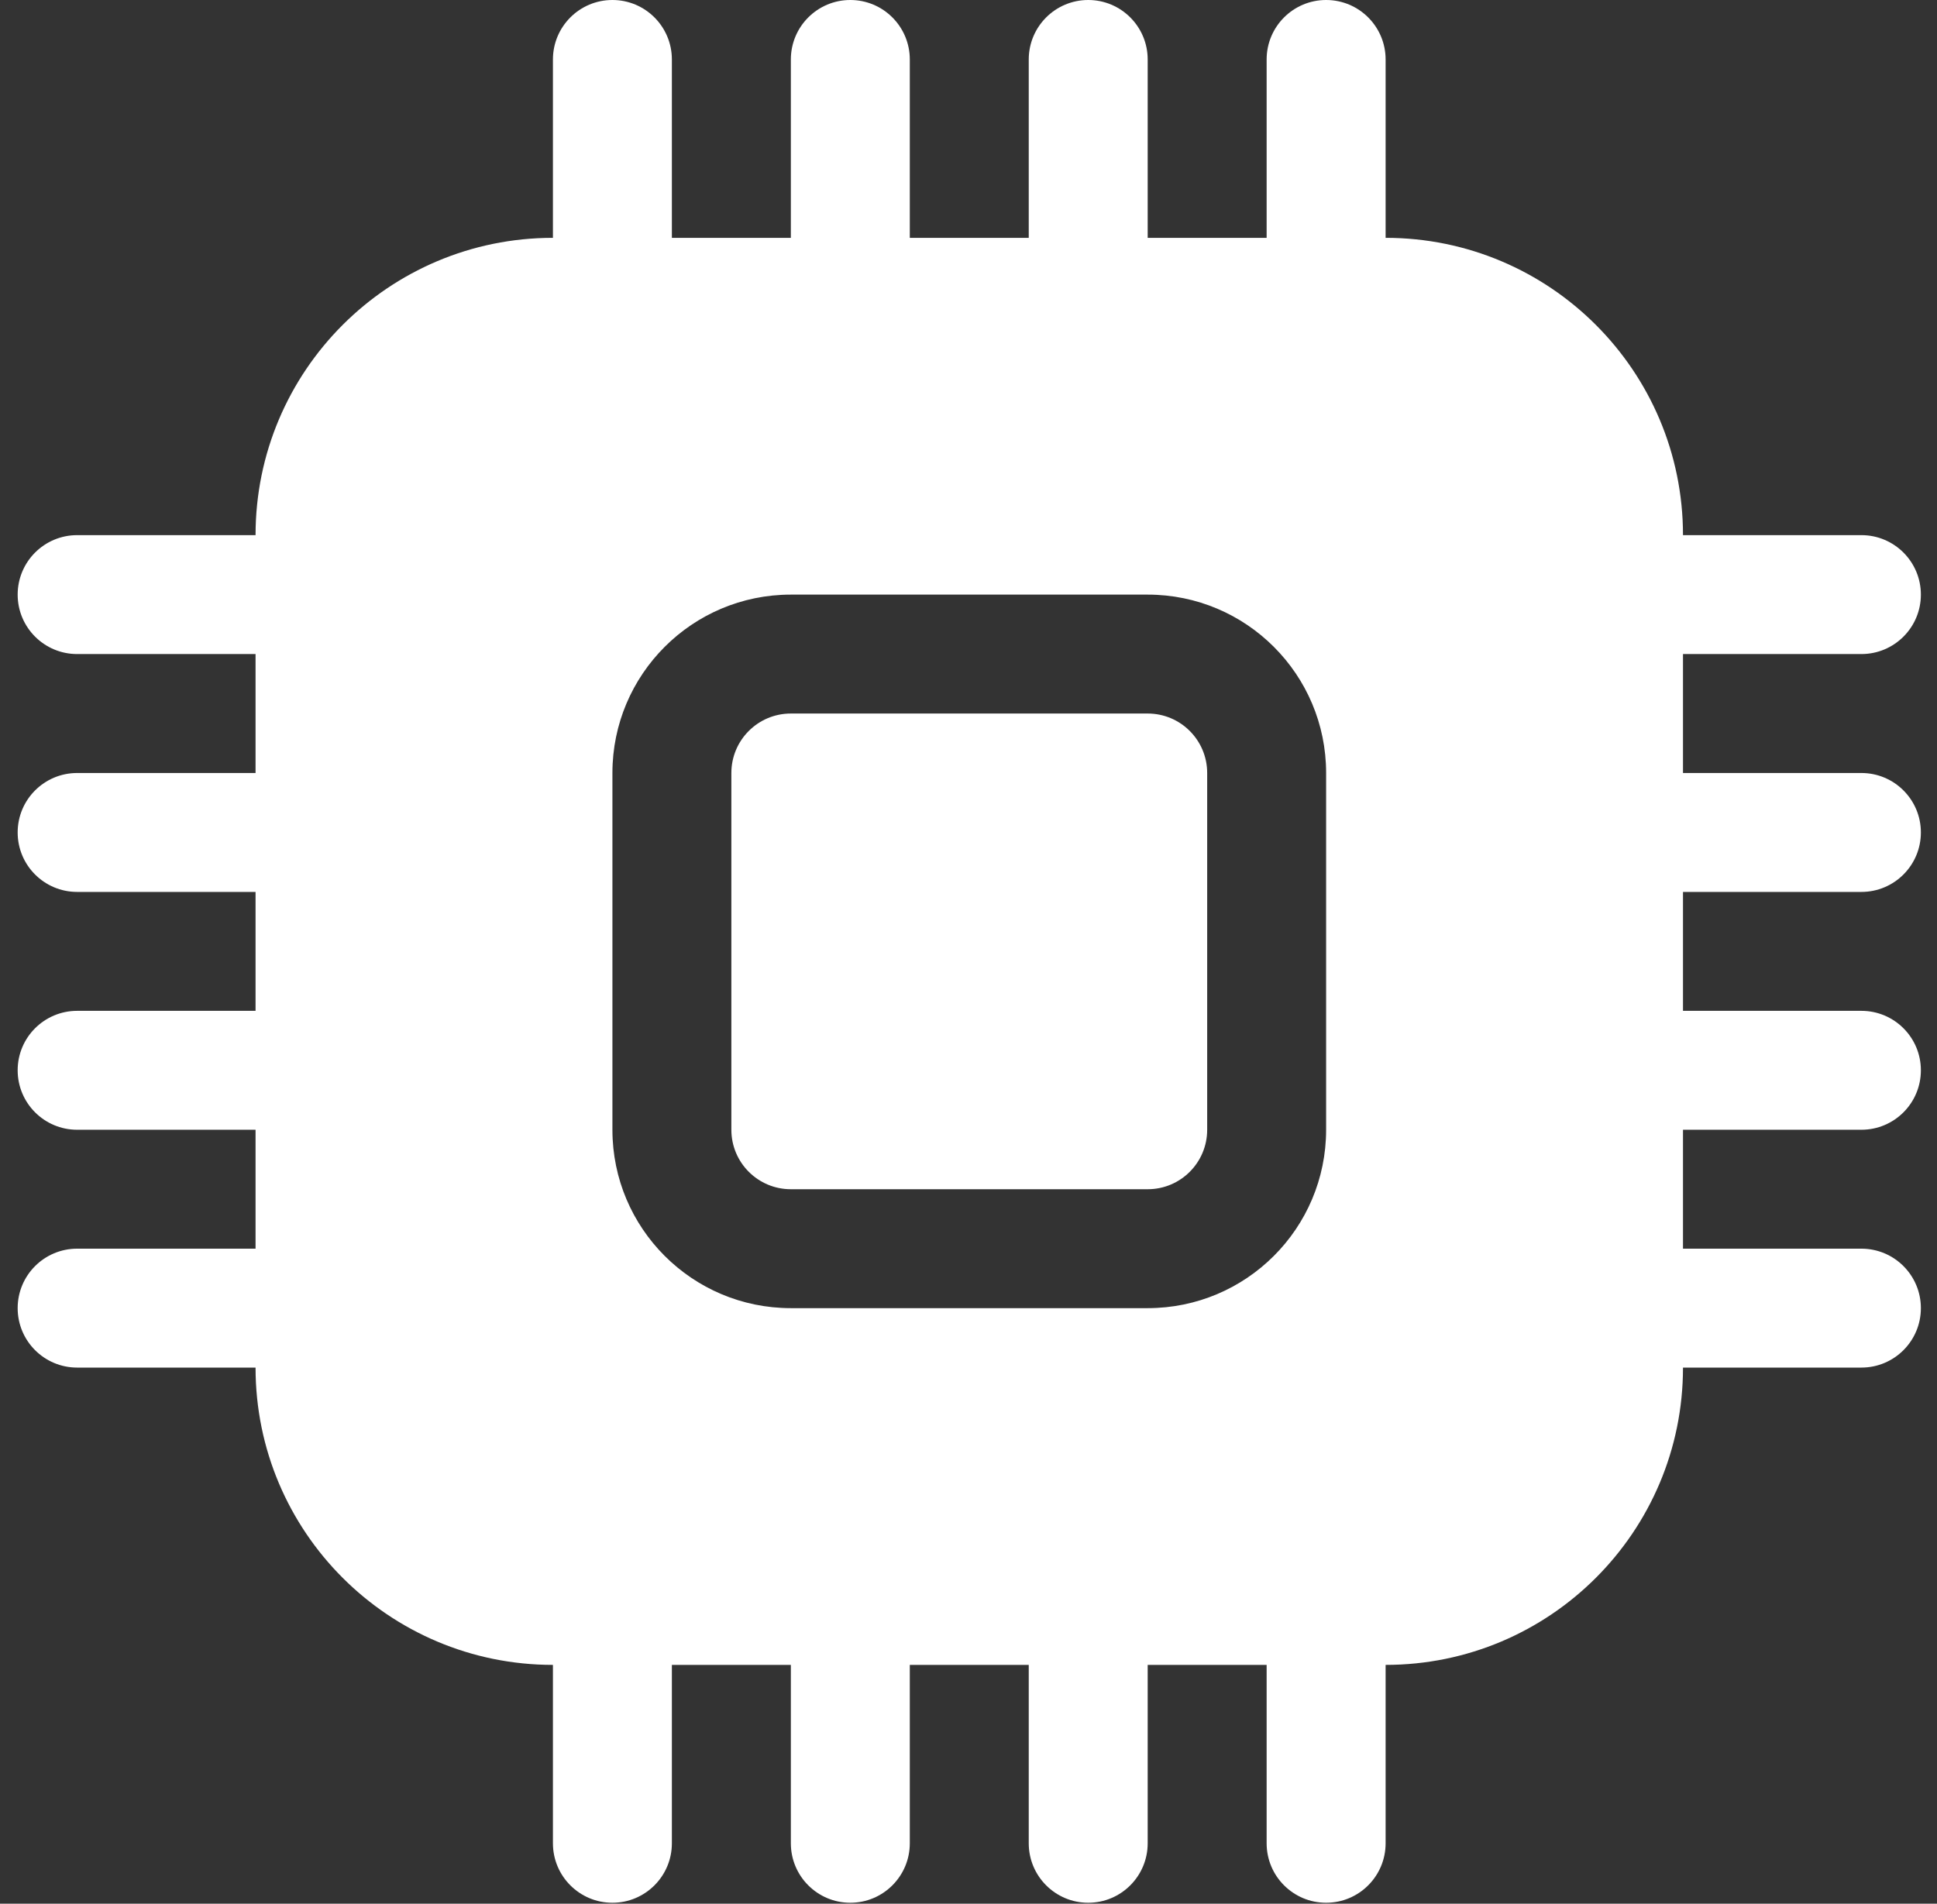
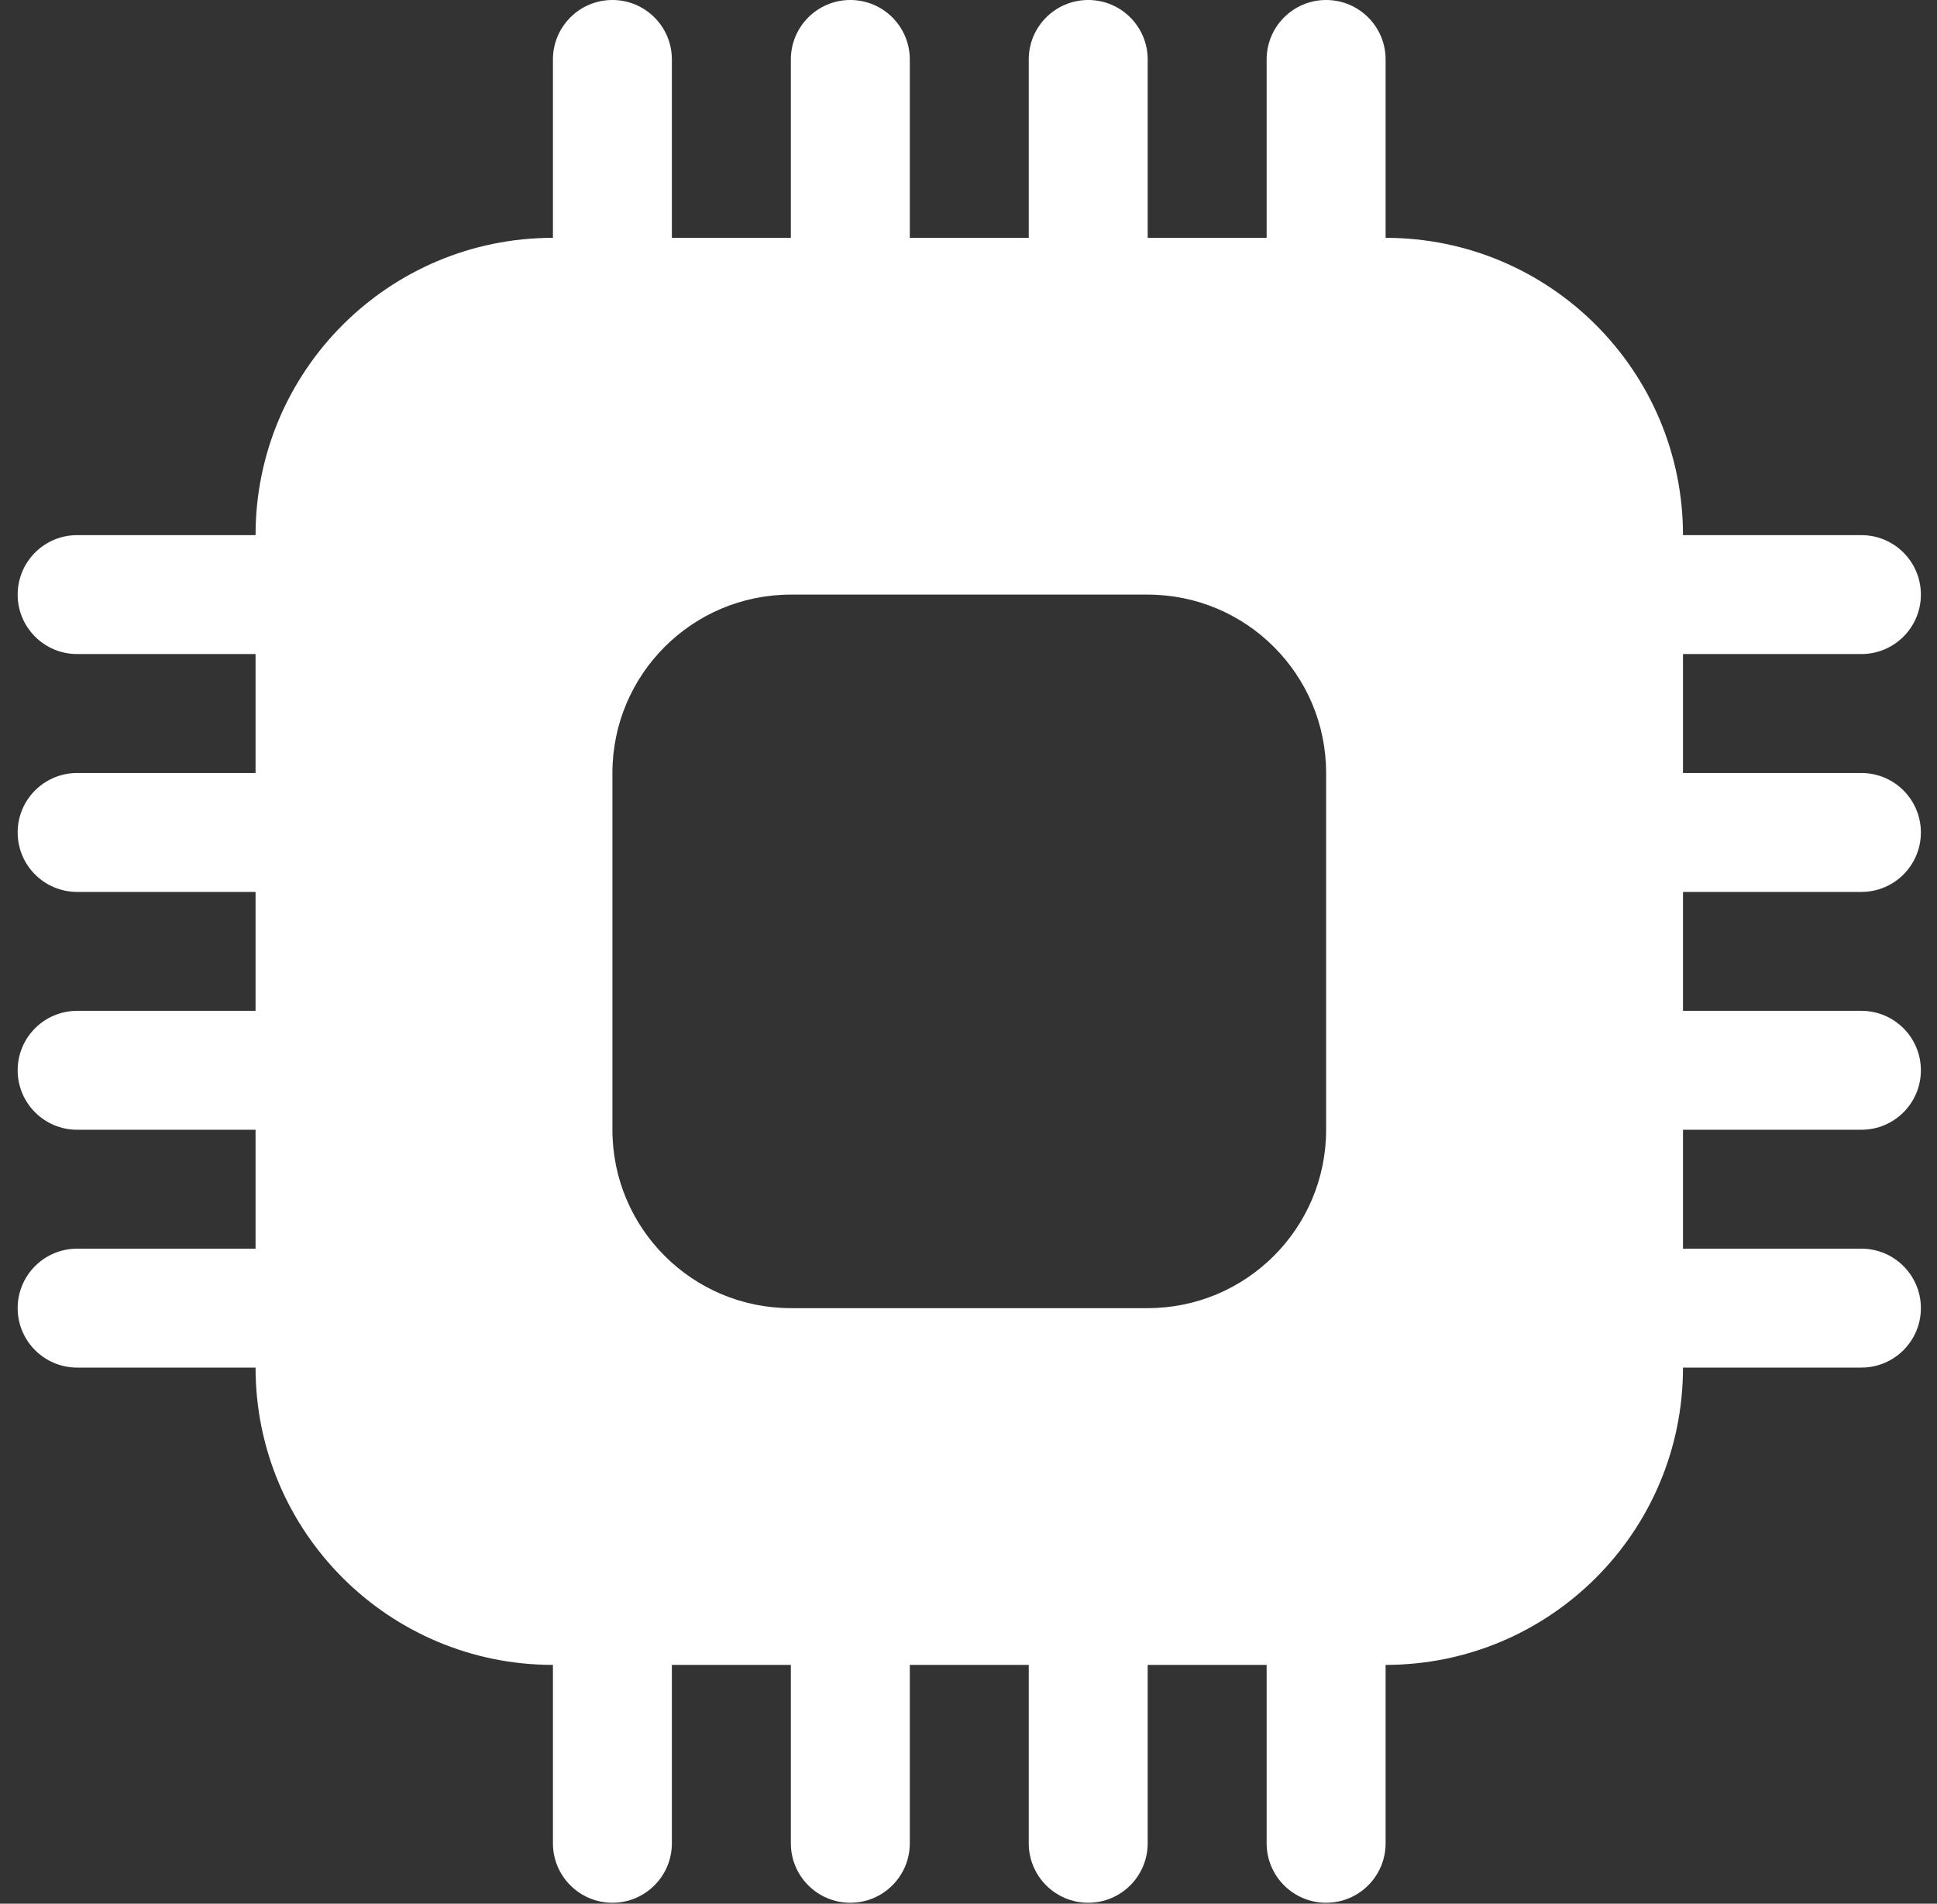
<svg xmlns="http://www.w3.org/2000/svg" width="59" height="58" viewBox="0 0 59 58" fill="none">
  <rect x="0" y="0" width="59" height="58" fill="#333333" stroke="none" />
-   <path d="M24.089 21.739C23.088 21.739 22.277 22.55 22.277 23.551V34.42C22.277 35.421 23.088 36.232 24.089 36.232H34.958C35.959 36.232 36.77 35.421 36.77 34.42V23.551C36.77 22.55 35.959 21.739 34.958 21.739H24.089Z" fill="white" />
  <path d="M20.465 1.812C20.465 0.811 19.654 0 18.654 0C17.653 0 16.842 0.811 16.842 1.812V7.246C11.84 7.246 7.784 11.302 7.784 16.304H2.35C1.349 16.304 0.538 17.115 0.538 18.116C0.538 19.116 1.349 19.927 2.35 19.927H7.784V23.551H2.35C1.349 23.551 0.538 24.362 0.538 25.362C0.538 26.363 1.349 27.174 2.35 27.174H7.784V30.797H2.35C1.349 30.797 0.538 31.608 0.538 32.608C0.538 33.609 1.349 34.42 2.35 34.42H7.784V38.043H2.35C1.349 38.043 0.538 38.854 0.538 39.855C0.538 40.855 1.349 41.666 2.35 41.666H7.784C7.784 46.669 11.84 50.724 16.842 50.724V56.159C16.842 57.16 17.653 57.971 18.654 57.971C19.654 57.971 20.465 57.16 20.465 56.159V50.724H24.089V56.159C24.089 57.16 24.9 57.971 25.9 57.971C26.901 57.971 27.712 57.16 27.712 56.159V50.724H31.335V56.159C31.335 57.16 32.146 57.971 33.147 57.971C34.147 57.971 34.958 57.16 34.958 56.159V50.724H38.581V56.159C38.581 57.16 39.392 57.971 40.393 57.971C41.394 57.971 42.205 57.16 42.205 56.159V50.724C47.207 50.724 51.263 46.669 51.263 41.666H56.697C57.698 41.666 58.509 40.855 58.509 39.855C58.509 38.854 57.698 38.043 56.697 38.043H51.263V34.42H56.697C57.698 34.42 58.509 33.609 58.509 32.608C58.509 31.608 57.698 30.797 56.697 30.797H51.263V27.174H56.697C57.698 27.174 58.509 26.363 58.509 25.362C58.509 24.362 57.698 23.551 56.697 23.551H51.263V19.927H56.697C57.698 19.927 58.509 19.116 58.509 18.116C58.509 17.115 57.698 16.304 56.697 16.304H51.263C51.263 11.302 47.207 7.246 42.205 7.246V1.812C42.205 0.811 41.394 0 40.393 0C39.392 0 38.581 0.811 38.581 1.812V7.246H34.958V1.812C34.958 0.811 34.147 0 33.147 0C32.146 0 31.335 0.811 31.335 1.812V7.246H27.712V1.812C27.712 0.811 26.901 0 25.9 0C24.9 0 24.089 0.811 24.089 1.812V7.246H20.465V1.812ZM24.089 18.116H34.958C37.96 18.116 40.393 20.549 40.393 23.551V34.42C40.393 37.422 37.96 39.855 34.958 39.855H24.089C21.087 39.855 18.654 37.422 18.654 34.42V23.551C18.654 20.549 21.087 18.116 24.089 18.116Z" fill="white" />
</svg>